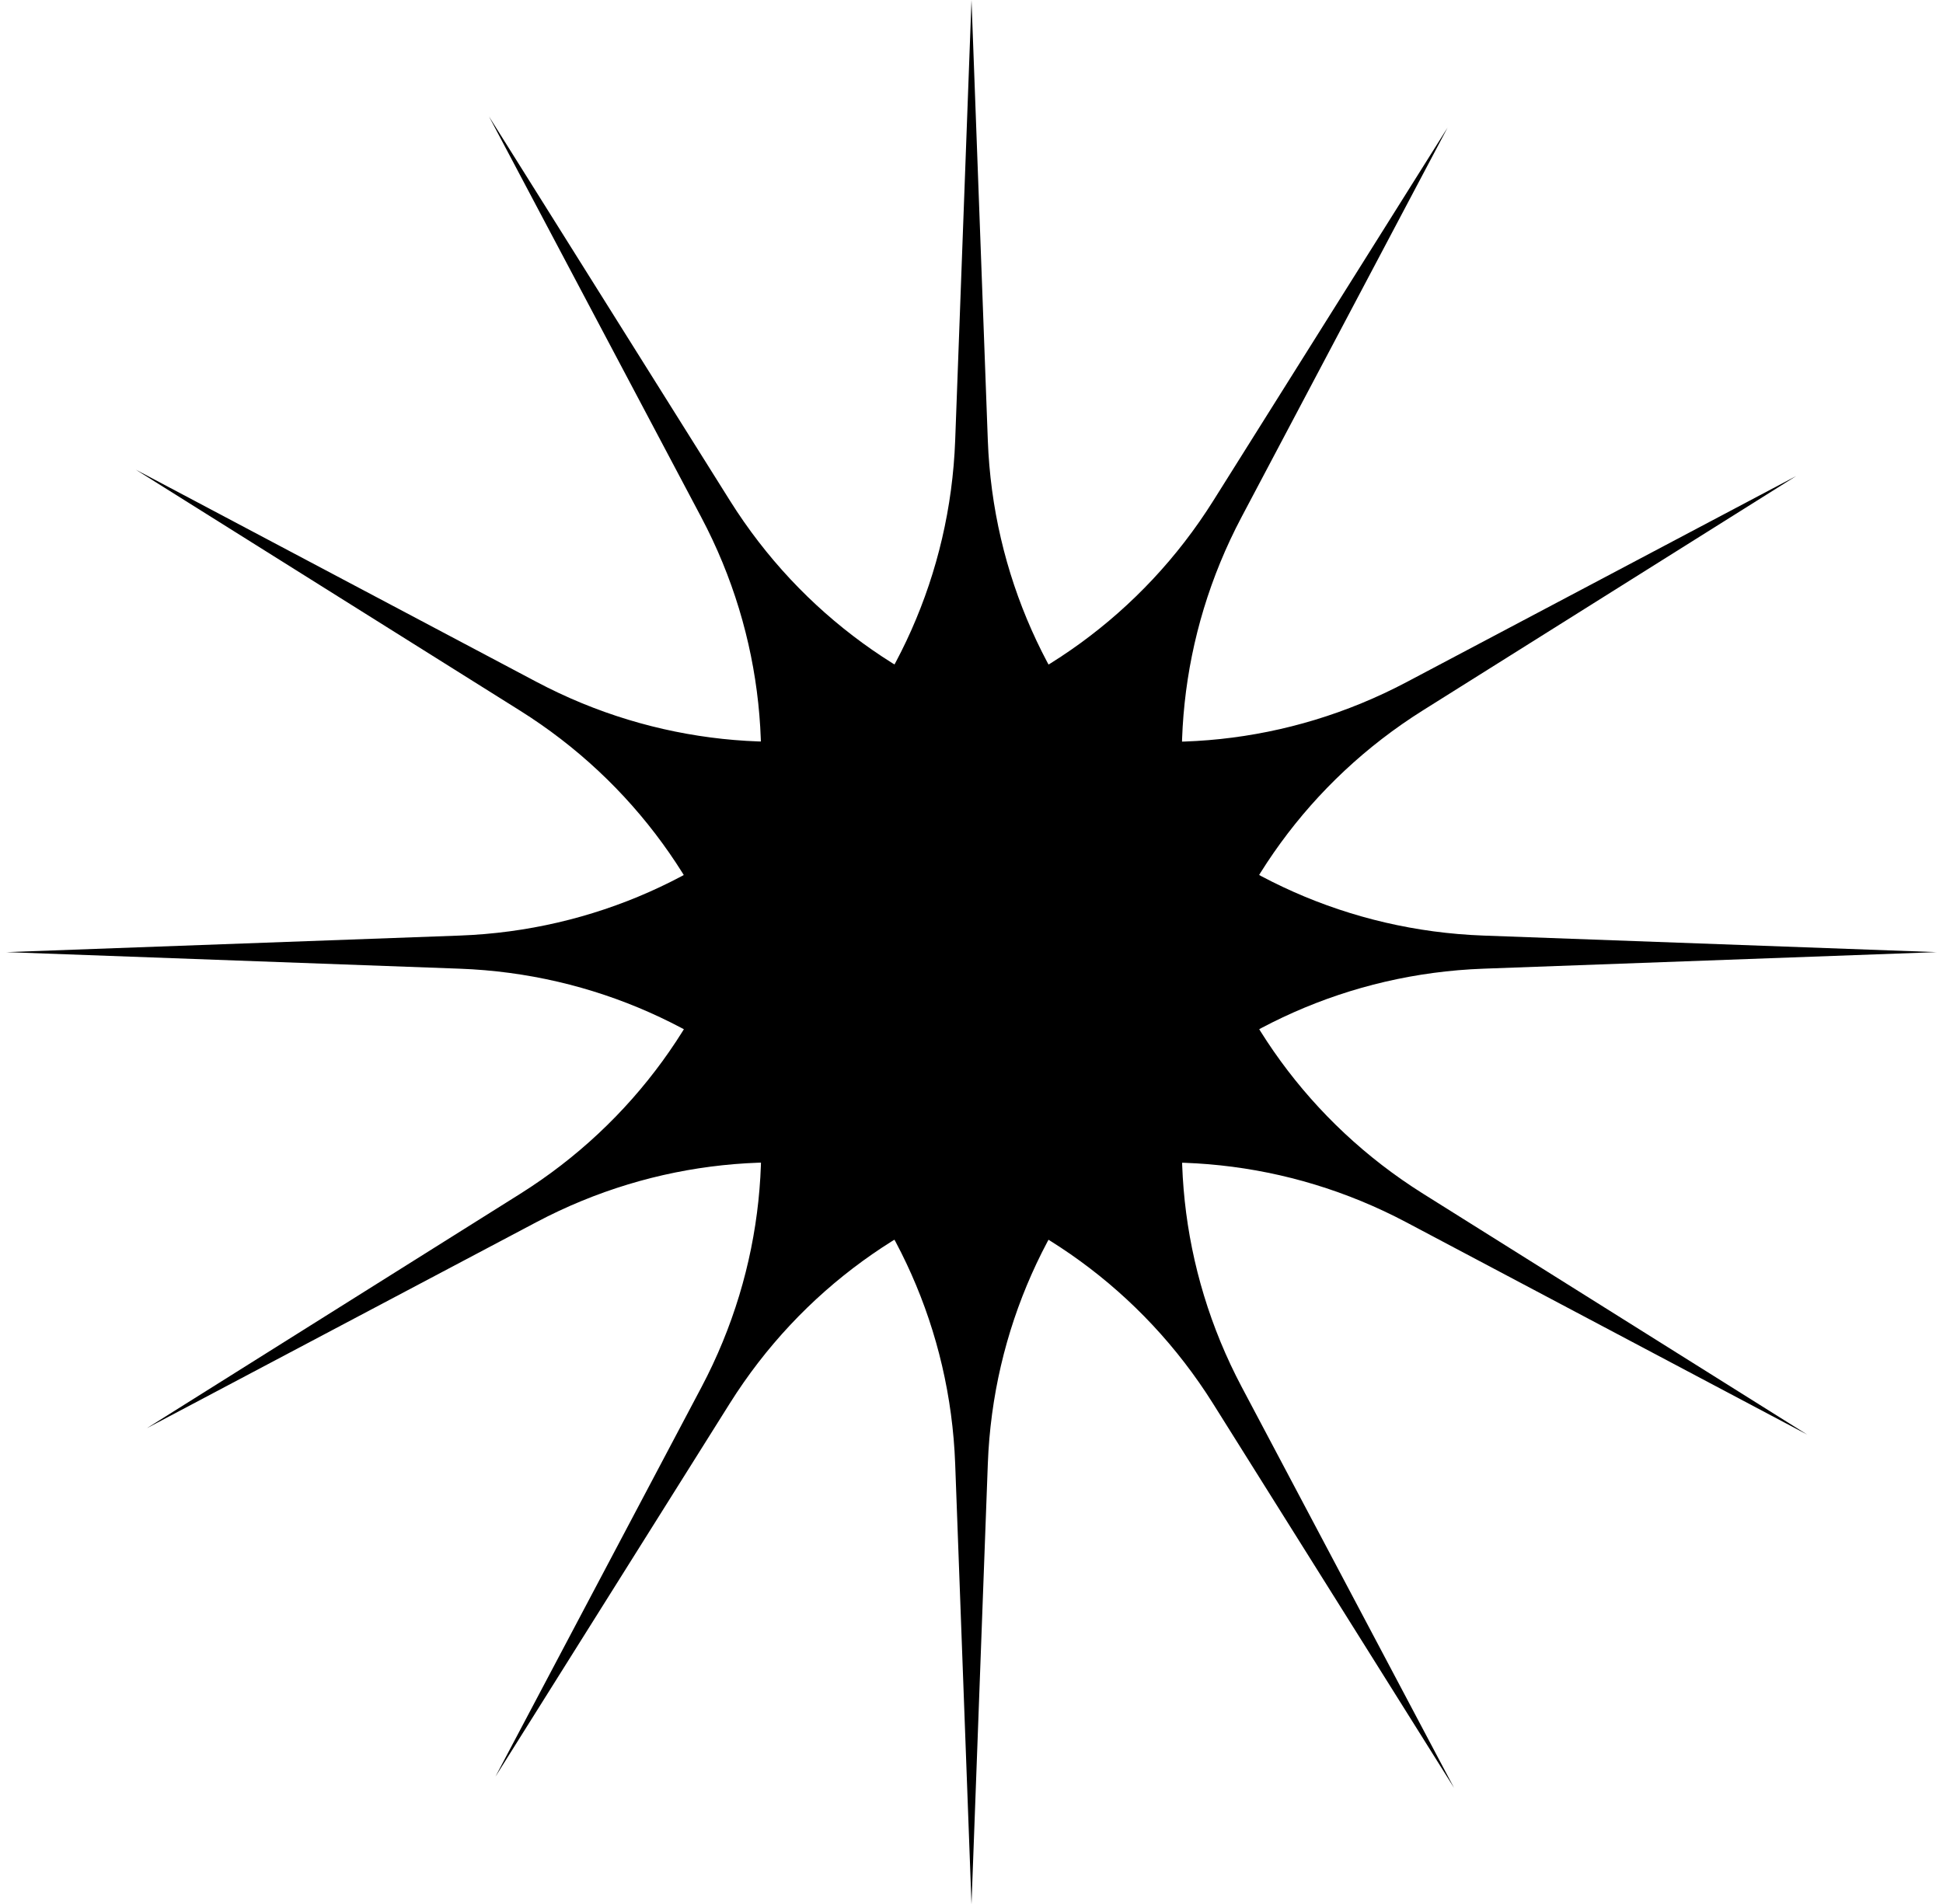
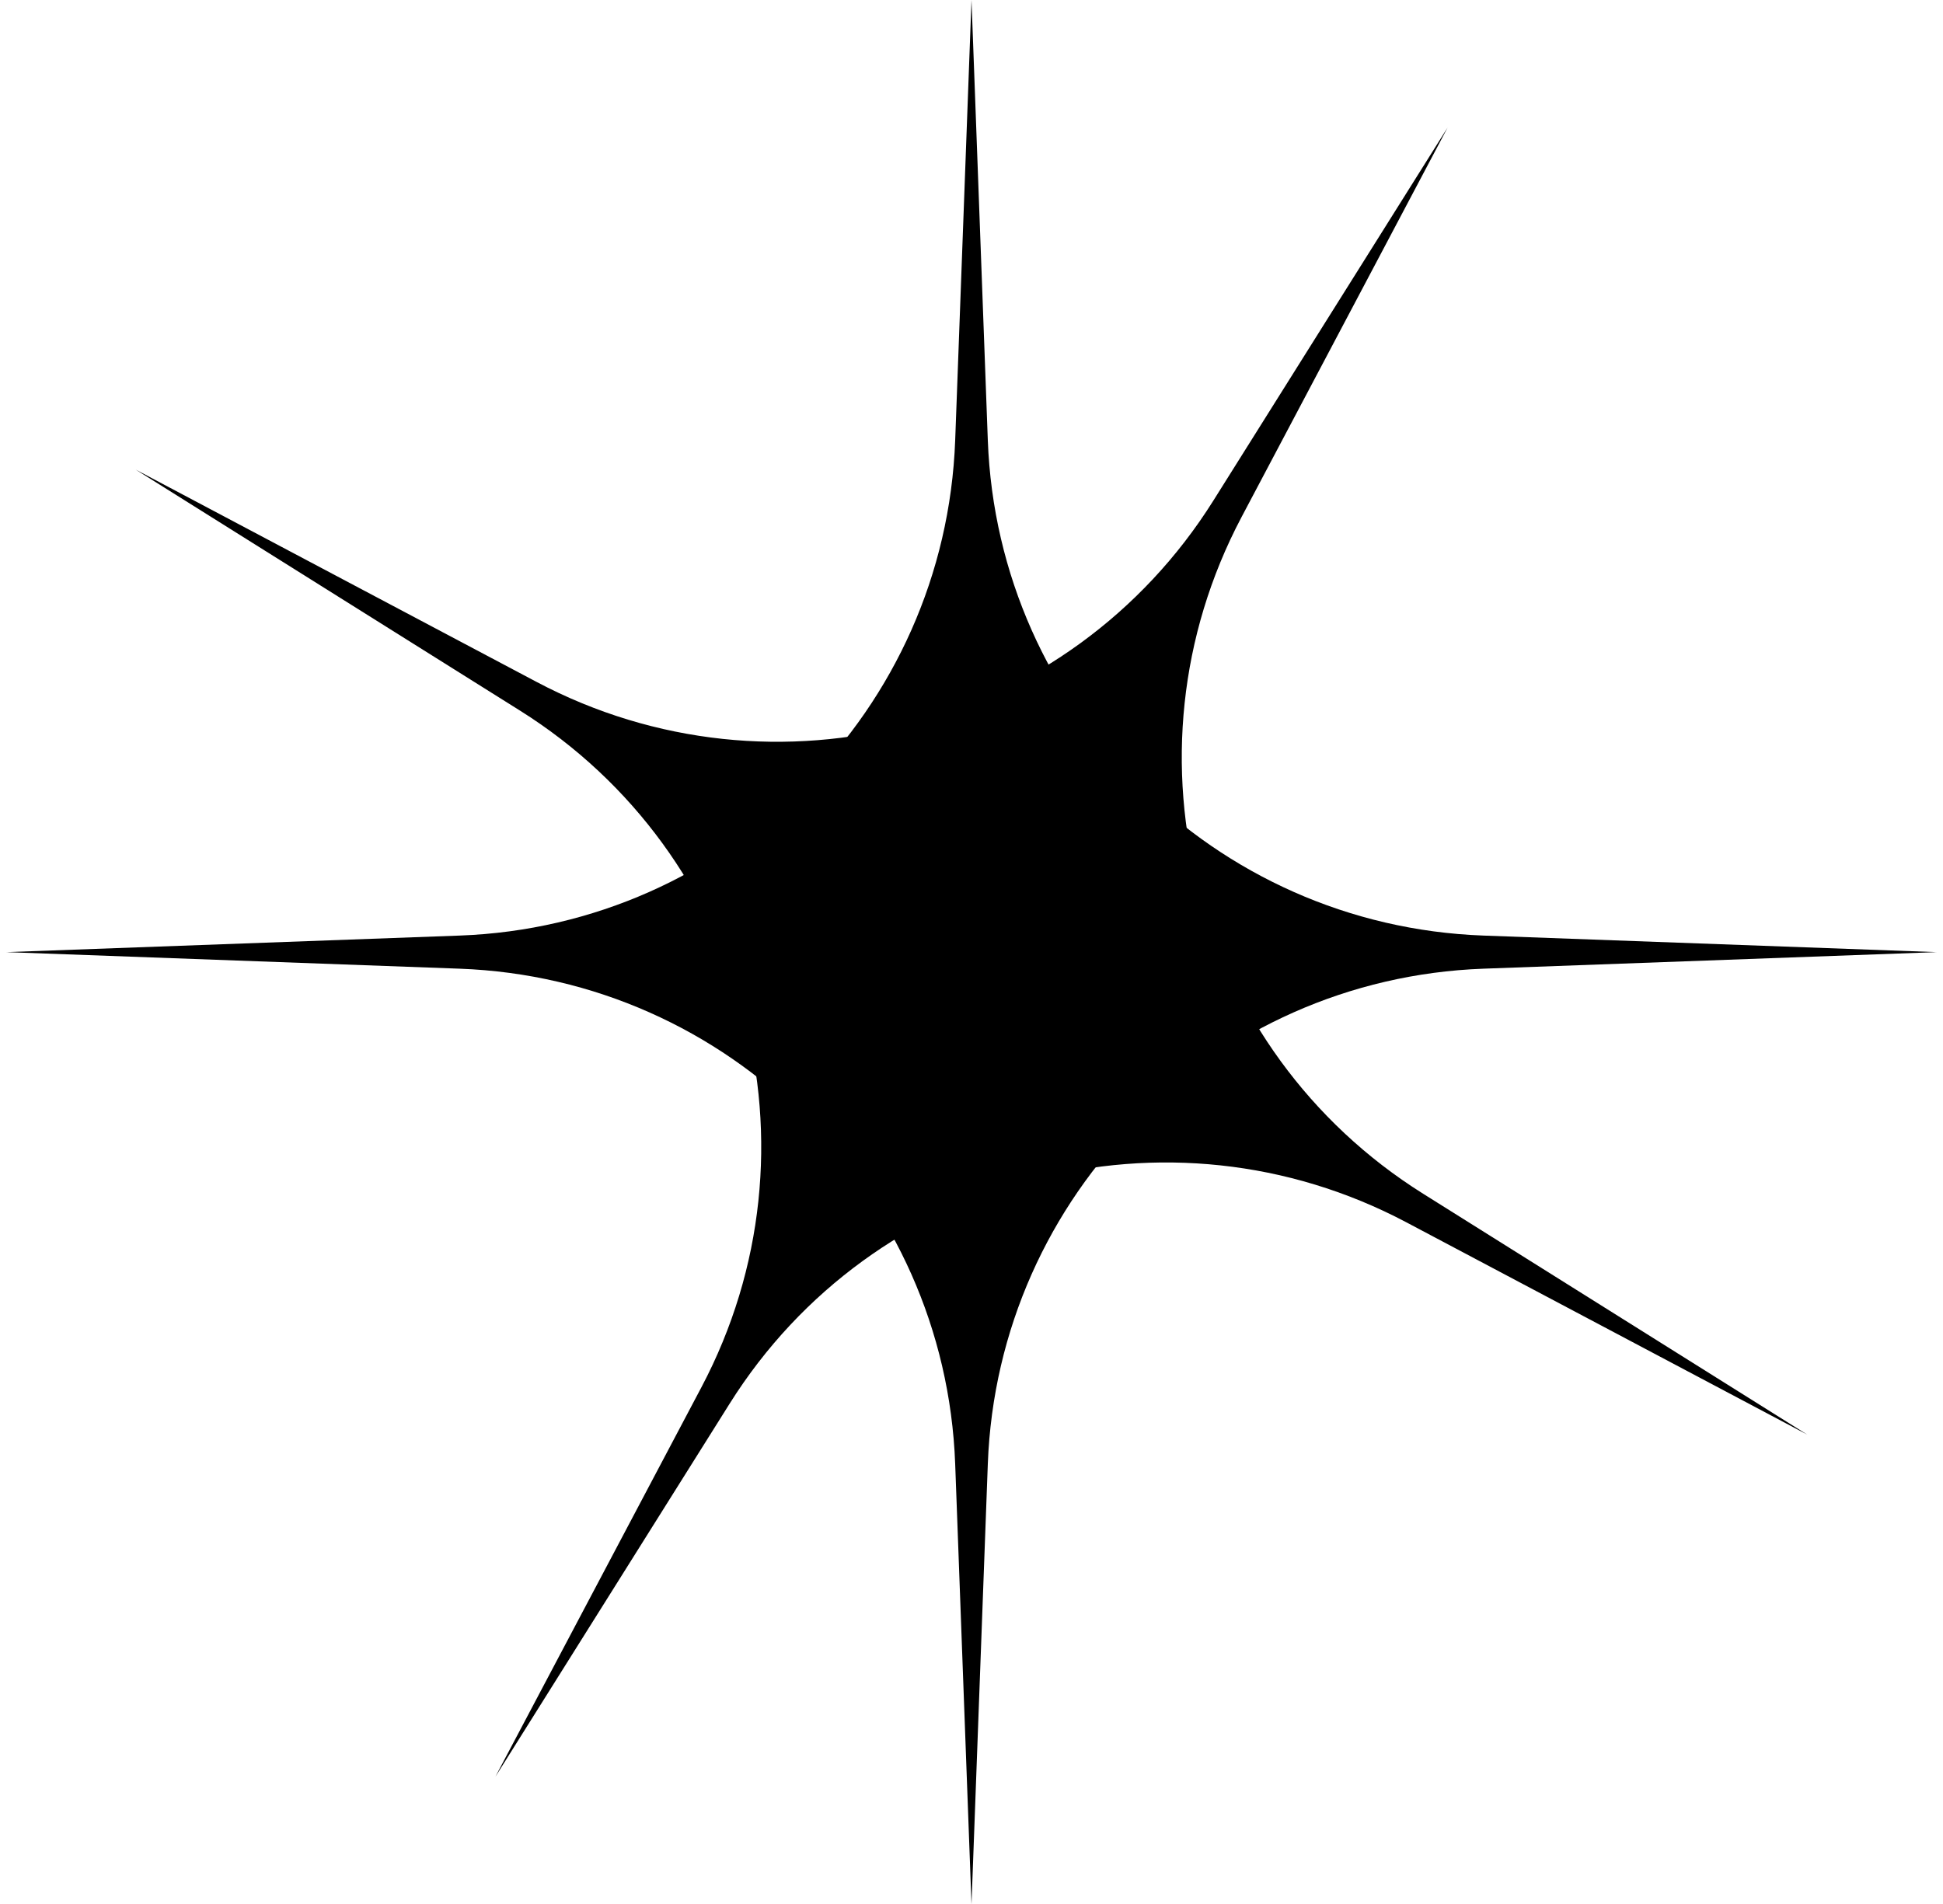
<svg xmlns="http://www.w3.org/2000/svg" width="151" height="148" viewBox="0 0 151 148" fill="none">
  <path d="M75.5 0L76.768 34.221C77.544 55.157 94.343 71.948 115.28 72.713L150.5 74L115.28 75.287C94.343 76.052 77.544 92.843 76.768 113.779L75.5 148L74.232 113.779C73.456 92.843 56.657 76.052 35.72 75.287L0.5 74L35.72 72.713C56.657 71.948 73.456 55.157 74.232 34.221L75.5 0Z" fill="black" style="fill:black;fill-opacity:1;" />
  <path d="M112.5 9.914L96.488 40.184C86.692 58.704 92.845 81.644 110.594 92.775L140.452 111.5L109.307 95.005C90.793 85.199 67.849 91.341 56.709 109.084L38.5 138.086L54.512 107.816C64.308 89.296 58.155 66.356 40.406 55.225L10.548 36.5L41.693 52.995C60.208 62.801 83.151 56.659 94.291 38.916L112.5 9.914Z" fill="black" style="fill:black;fill-opacity:1;" />
-   <path d="M139.586 37L110.584 55.209C92.841 66.349 86.699 89.292 96.505 107.807L113 138.952L94.275 109.094C83.144 91.345 60.204 85.192 41.684 94.988L11.414 111L40.416 92.791C58.159 81.651 64.301 58.708 54.495 40.193L38 9.048L56.725 38.906C67.856 56.655 90.796 62.808 109.316 53.012L139.586 37Z" fill="black" style="fill:black;fill-opacity:1;" />
</svg>